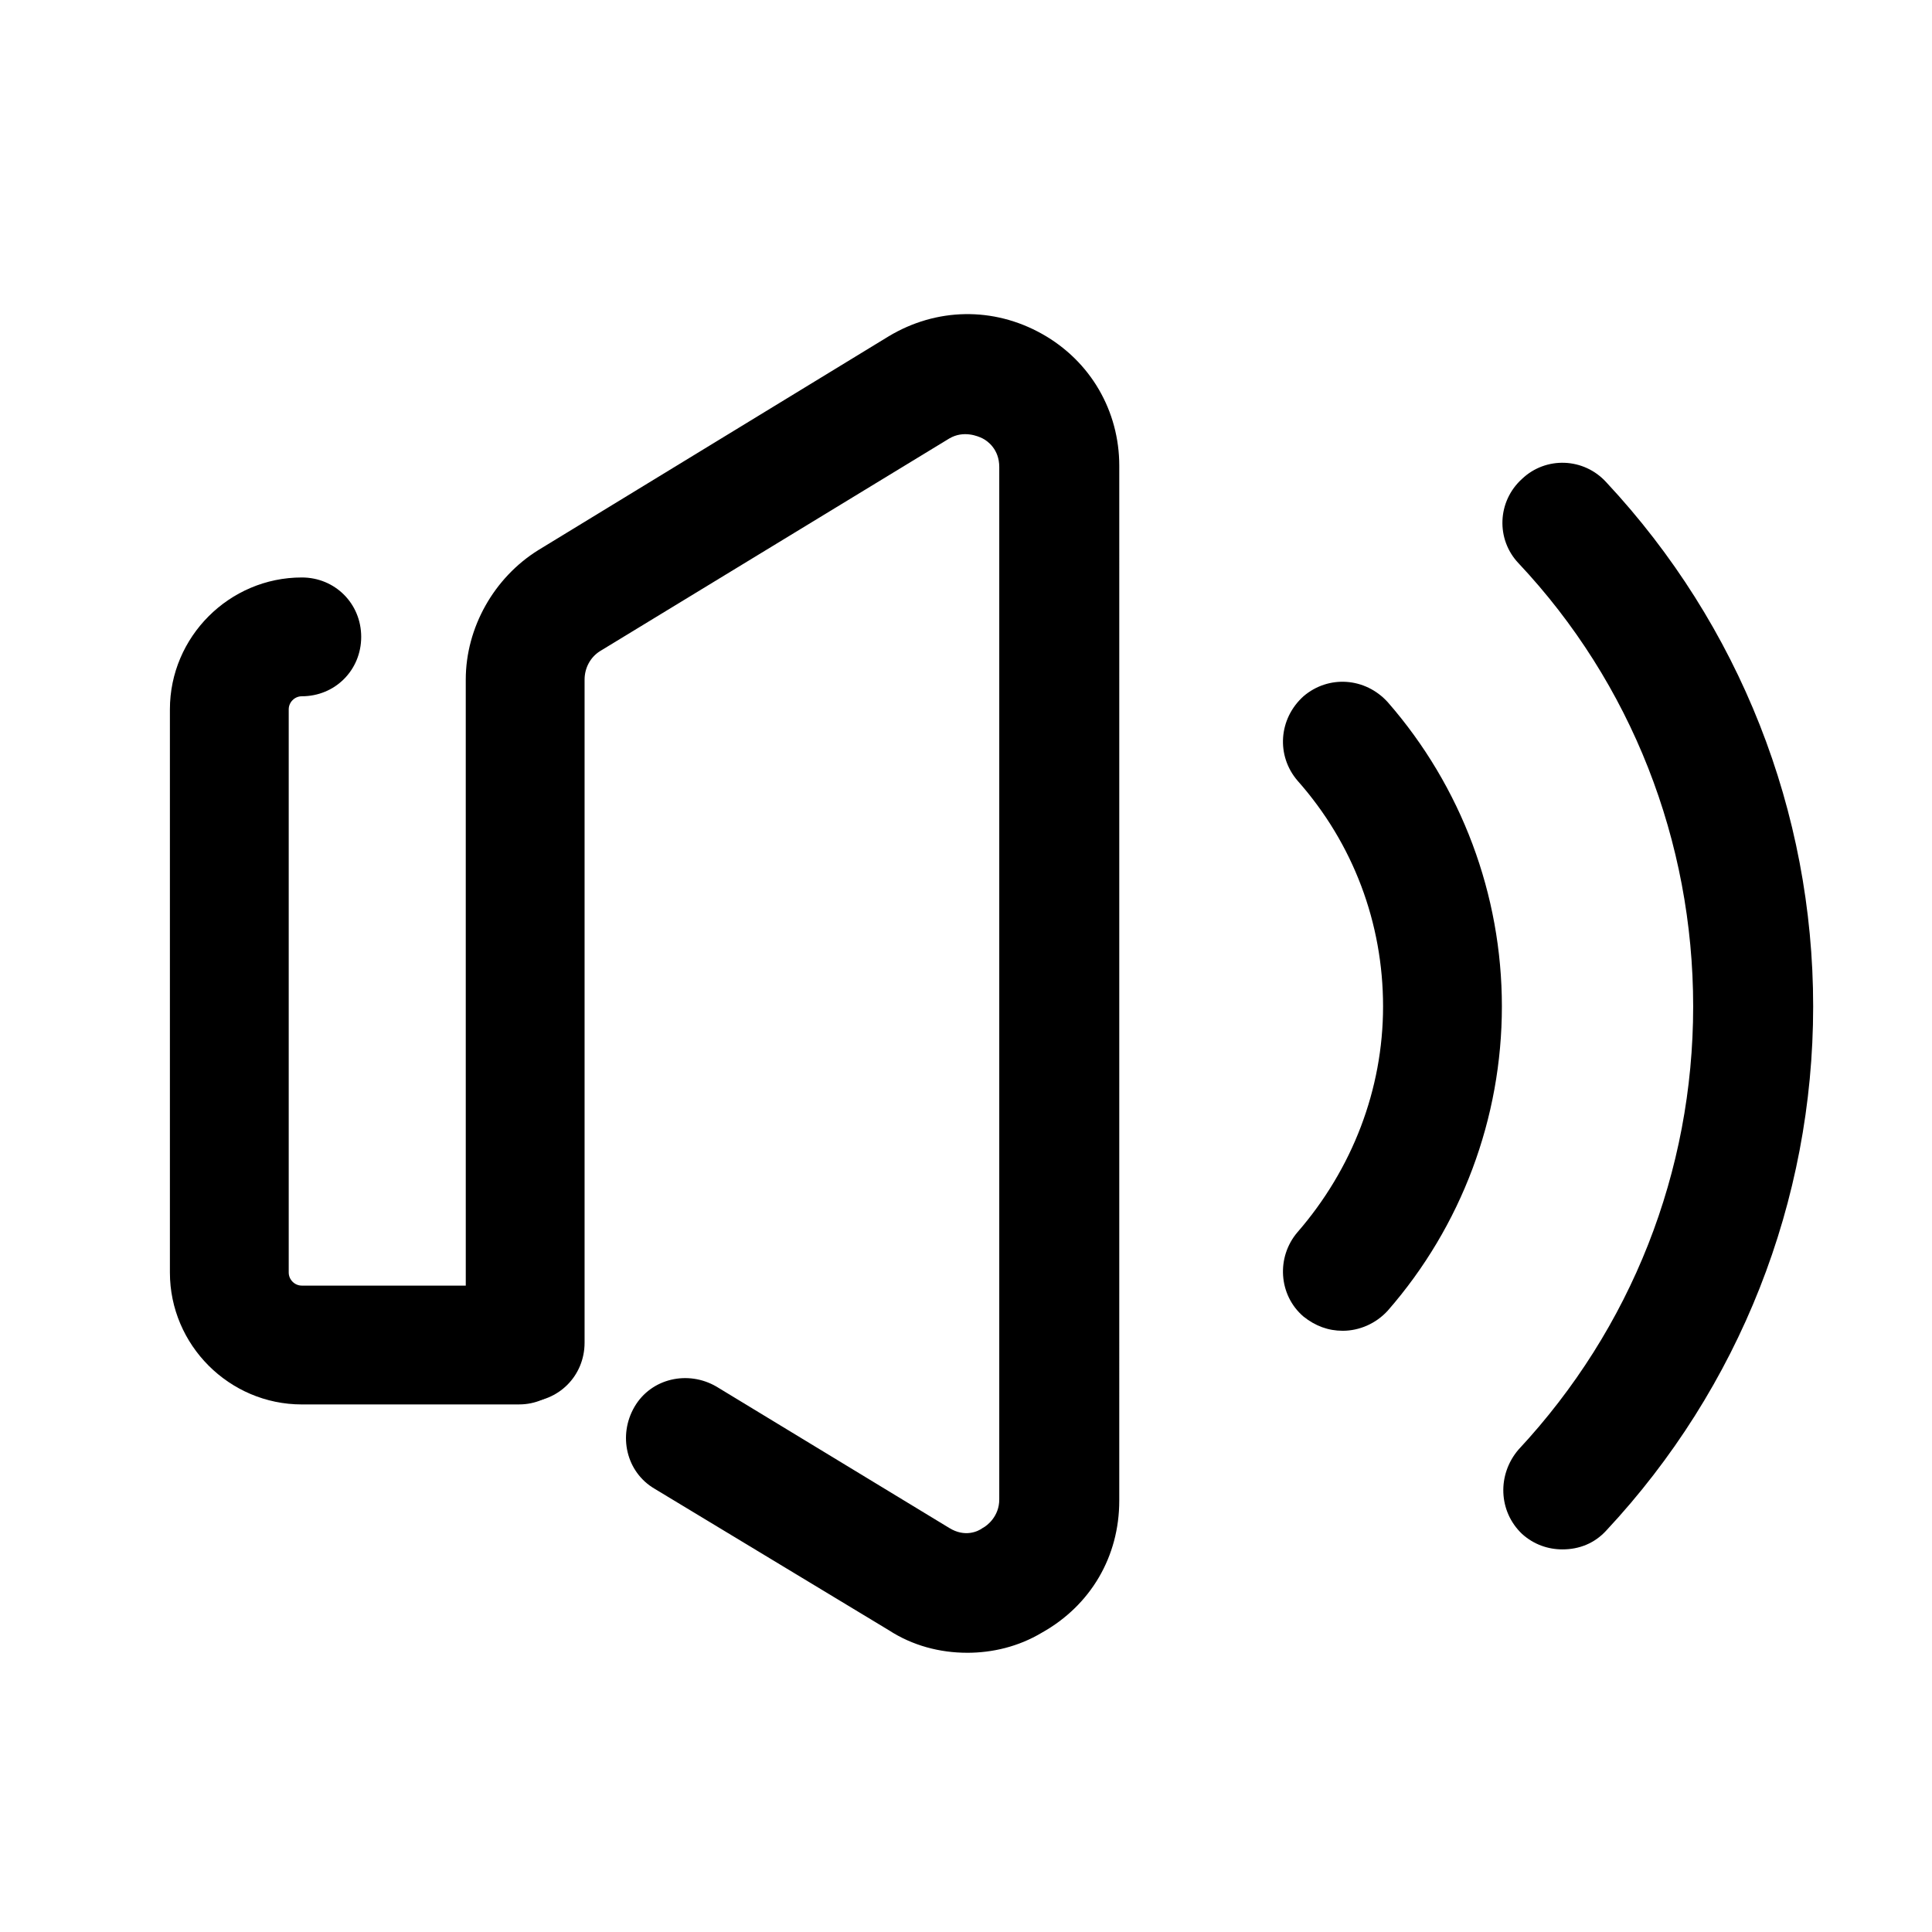
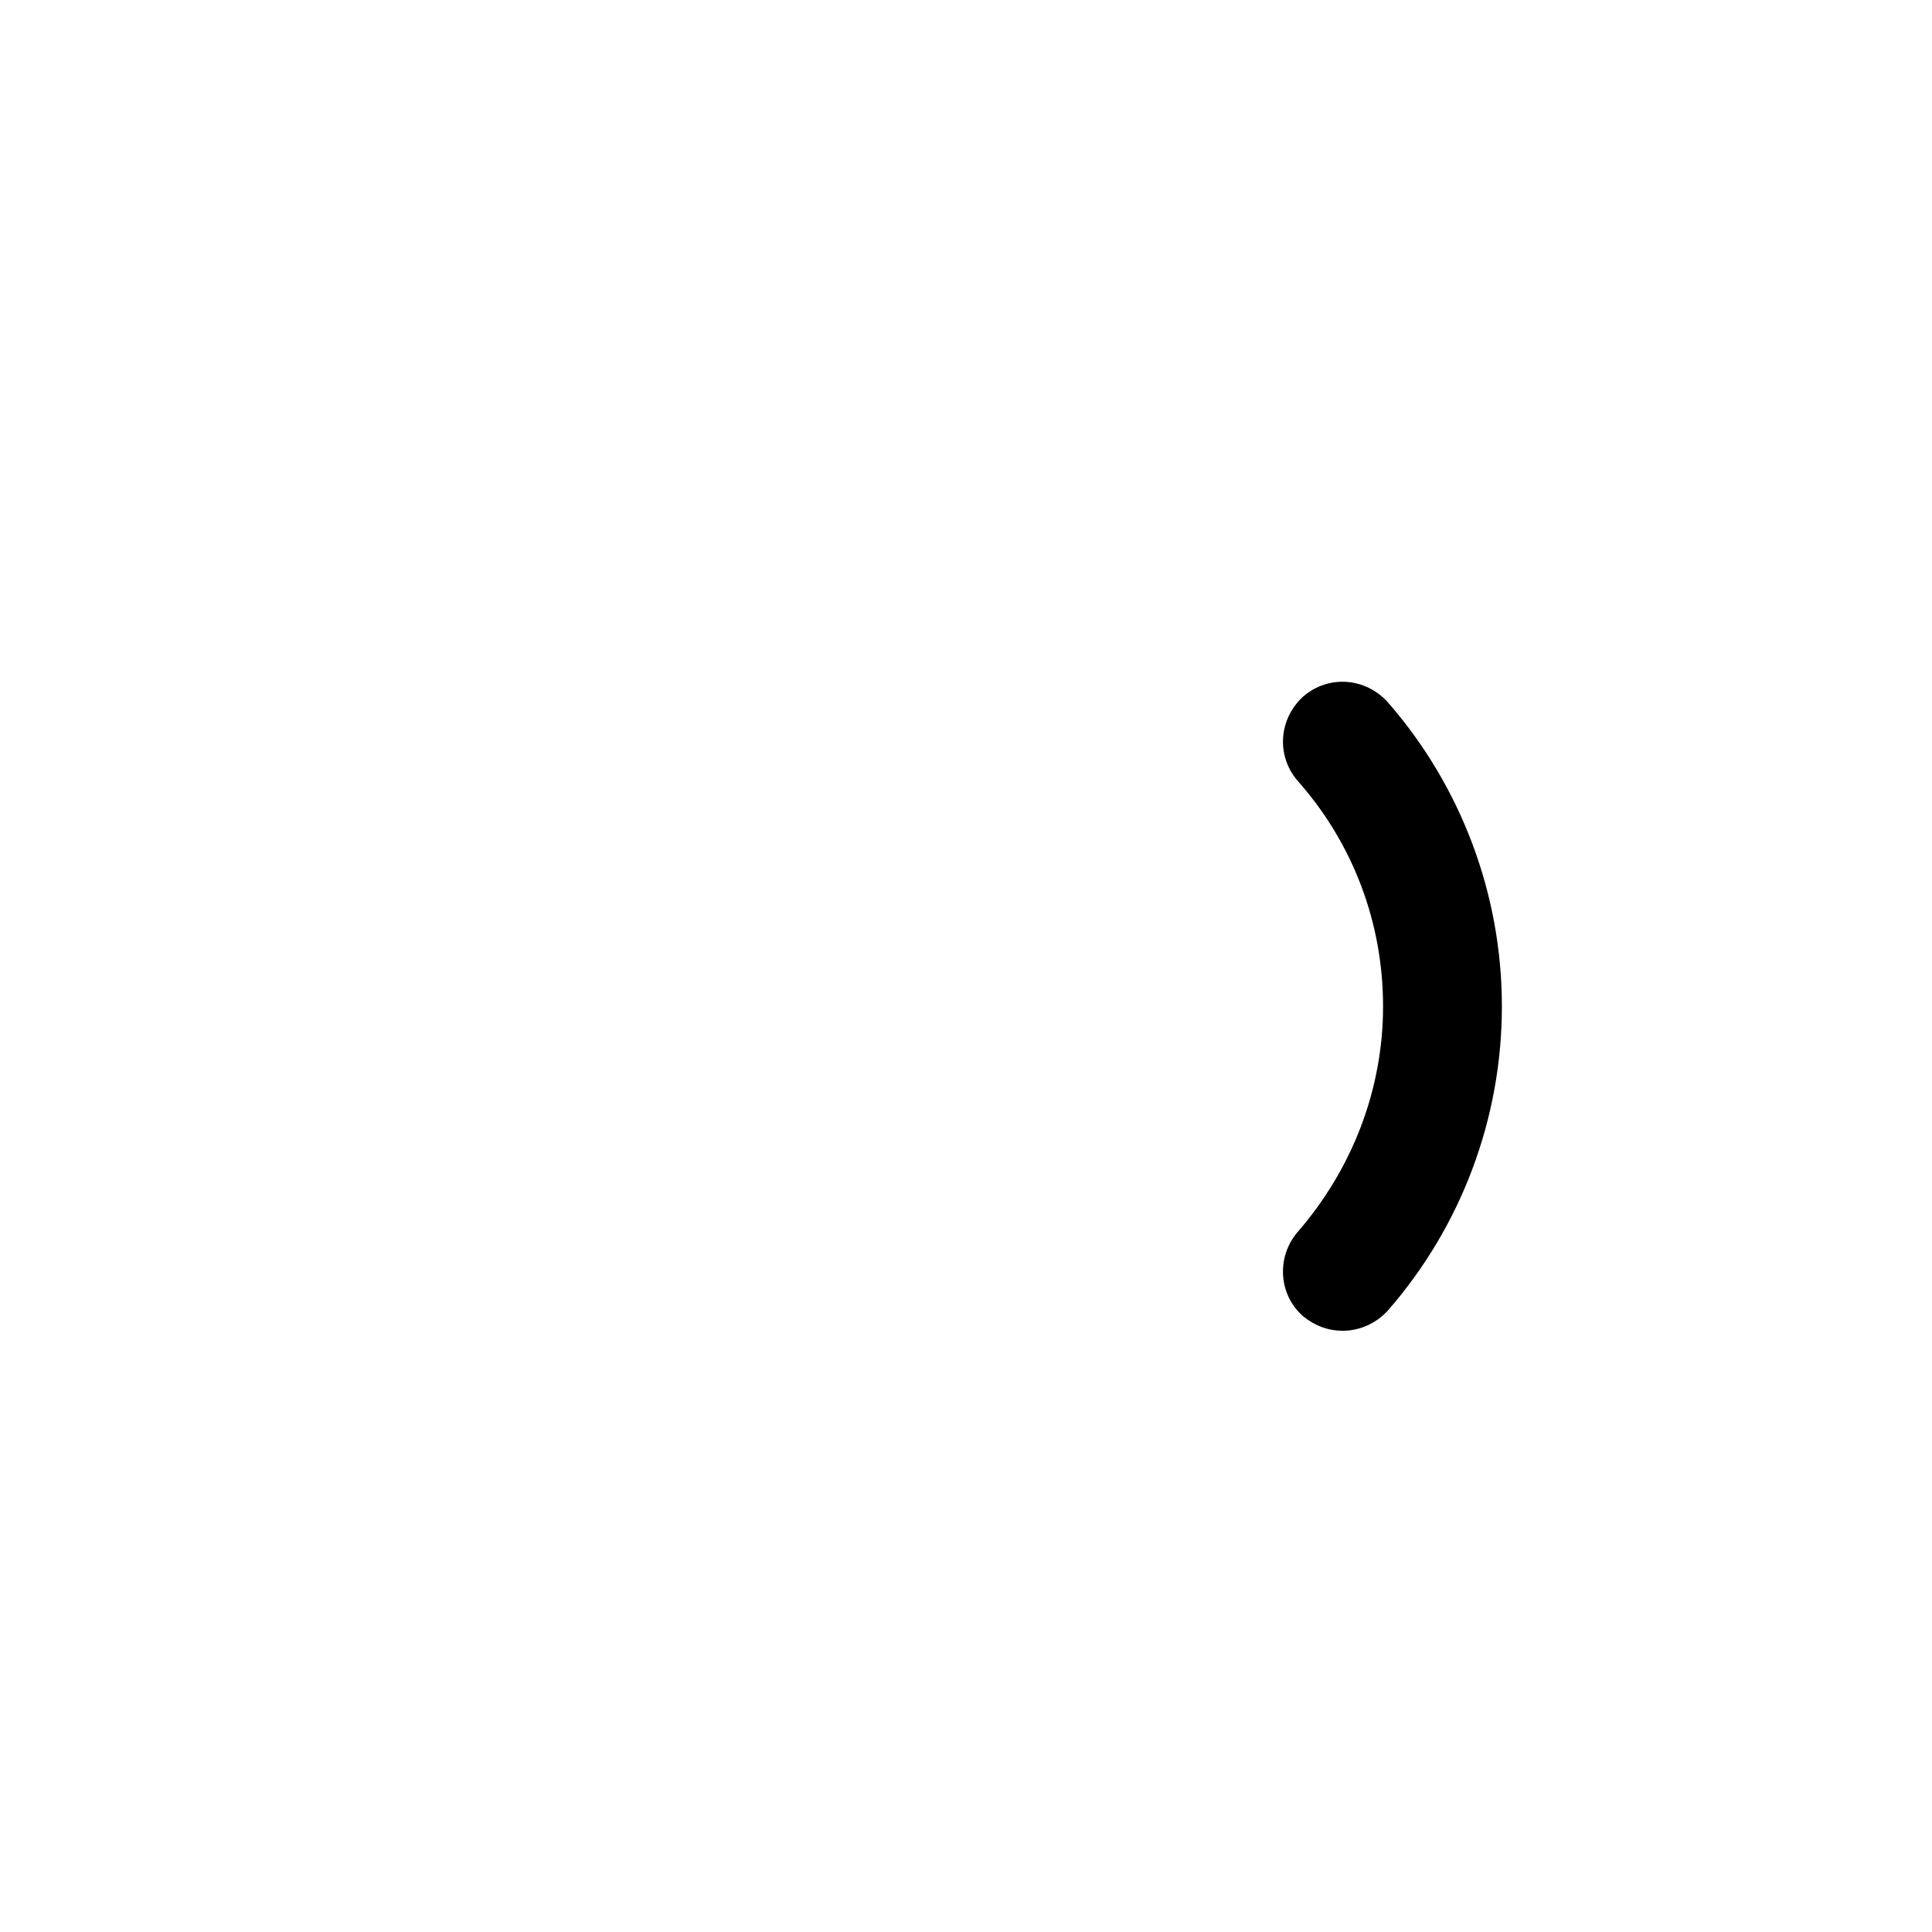
<svg xmlns="http://www.w3.org/2000/svg" fill="#000000" width="800px" height="800px" version="1.1" viewBox="144 144 512 512">
  <g>
-     <path d="m400.31 582c-7.242 0-14.484-1.891-20.781-5.984l-62.031-37.469c-7.559-4.41-9.762-14.168-5.352-21.727 4.41-7.559 14.168-9.762 21.727-5.352l61.715 37.473c4.094 2.519 7.559 0.945 8.816 0 1.258-0.629 4.41-3.148 4.41-7.559v-273.63c0-4.723-3.148-6.926-4.41-7.559-1.258-0.629-5.039-2.203-8.816 0l-92.574 56.363c-2.519 1.574-4.094 4.41-4.094 7.559v175.7c0 8.816-6.926 15.742-15.742 15.742-8.816 0-15.742-6.926-15.742-15.742l-0.004-175.7c0-13.855 7.559-27.078 19.207-34.32l92.891-56.68c12.594-7.559 27.711-7.871 40.621-0.629s20.469 20.469 20.469 34.953l-0.004 274.26c0 14.801-7.559 27.711-20.469 34.953-6.297 3.777-13.227 5.352-19.836 5.352z" />
-     <path d="m281.6 516.19h-57.621c-19.207 0-34.953-15.742-34.953-34.953v-149.25c0-19.207 15.742-34.953 34.953-34.953 8.816 0 15.742 6.926 15.742 15.742 0 8.816-6.926 15.742-15.742 15.742-1.891 0-3.465 1.574-3.465 3.465v149.25c0 1.891 1.574 3.465 3.465 3.465h57.309c8.816 0 15.742 6.926 15.742 15.742s-6.926 15.742-15.43 15.742zm276.47 38.414c-3.777 0-7.559-1.258-10.707-4.094-6.297-5.984-6.613-15.742-0.945-22.355 29.914-32.117 46.289-73.684 46.289-117.45 0-43.77-16.375-85.648-46.289-117.45-5.984-6.297-5.668-16.375 0.945-22.355 6.297-5.984 16.375-5.668 22.355 0.945 35.266 37.785 54.789 87.223 54.789 138.86 0 51.641-19.523 101.08-54.789 138.86-3.148 3.465-7.242 5.039-11.652 5.039z" />
    <path d="m499.82 496.67c-3.777 0-7.242-1.258-10.391-3.777-6.613-5.668-7.242-15.742-1.574-22.355 14.484-16.688 22.672-37.785 22.672-59.828s-7.871-43.141-22.672-59.828c-5.668-6.613-5.039-16.375 1.574-22.355 6.613-5.668 16.375-5.039 22.355 1.574 19.523 22.355 30.23 51.012 30.23 80.609 0 29.598-10.707 58.254-30.23 80.609-3.148 3.465-7.559 5.352-11.965 5.352z" />
  </g>
</svg>